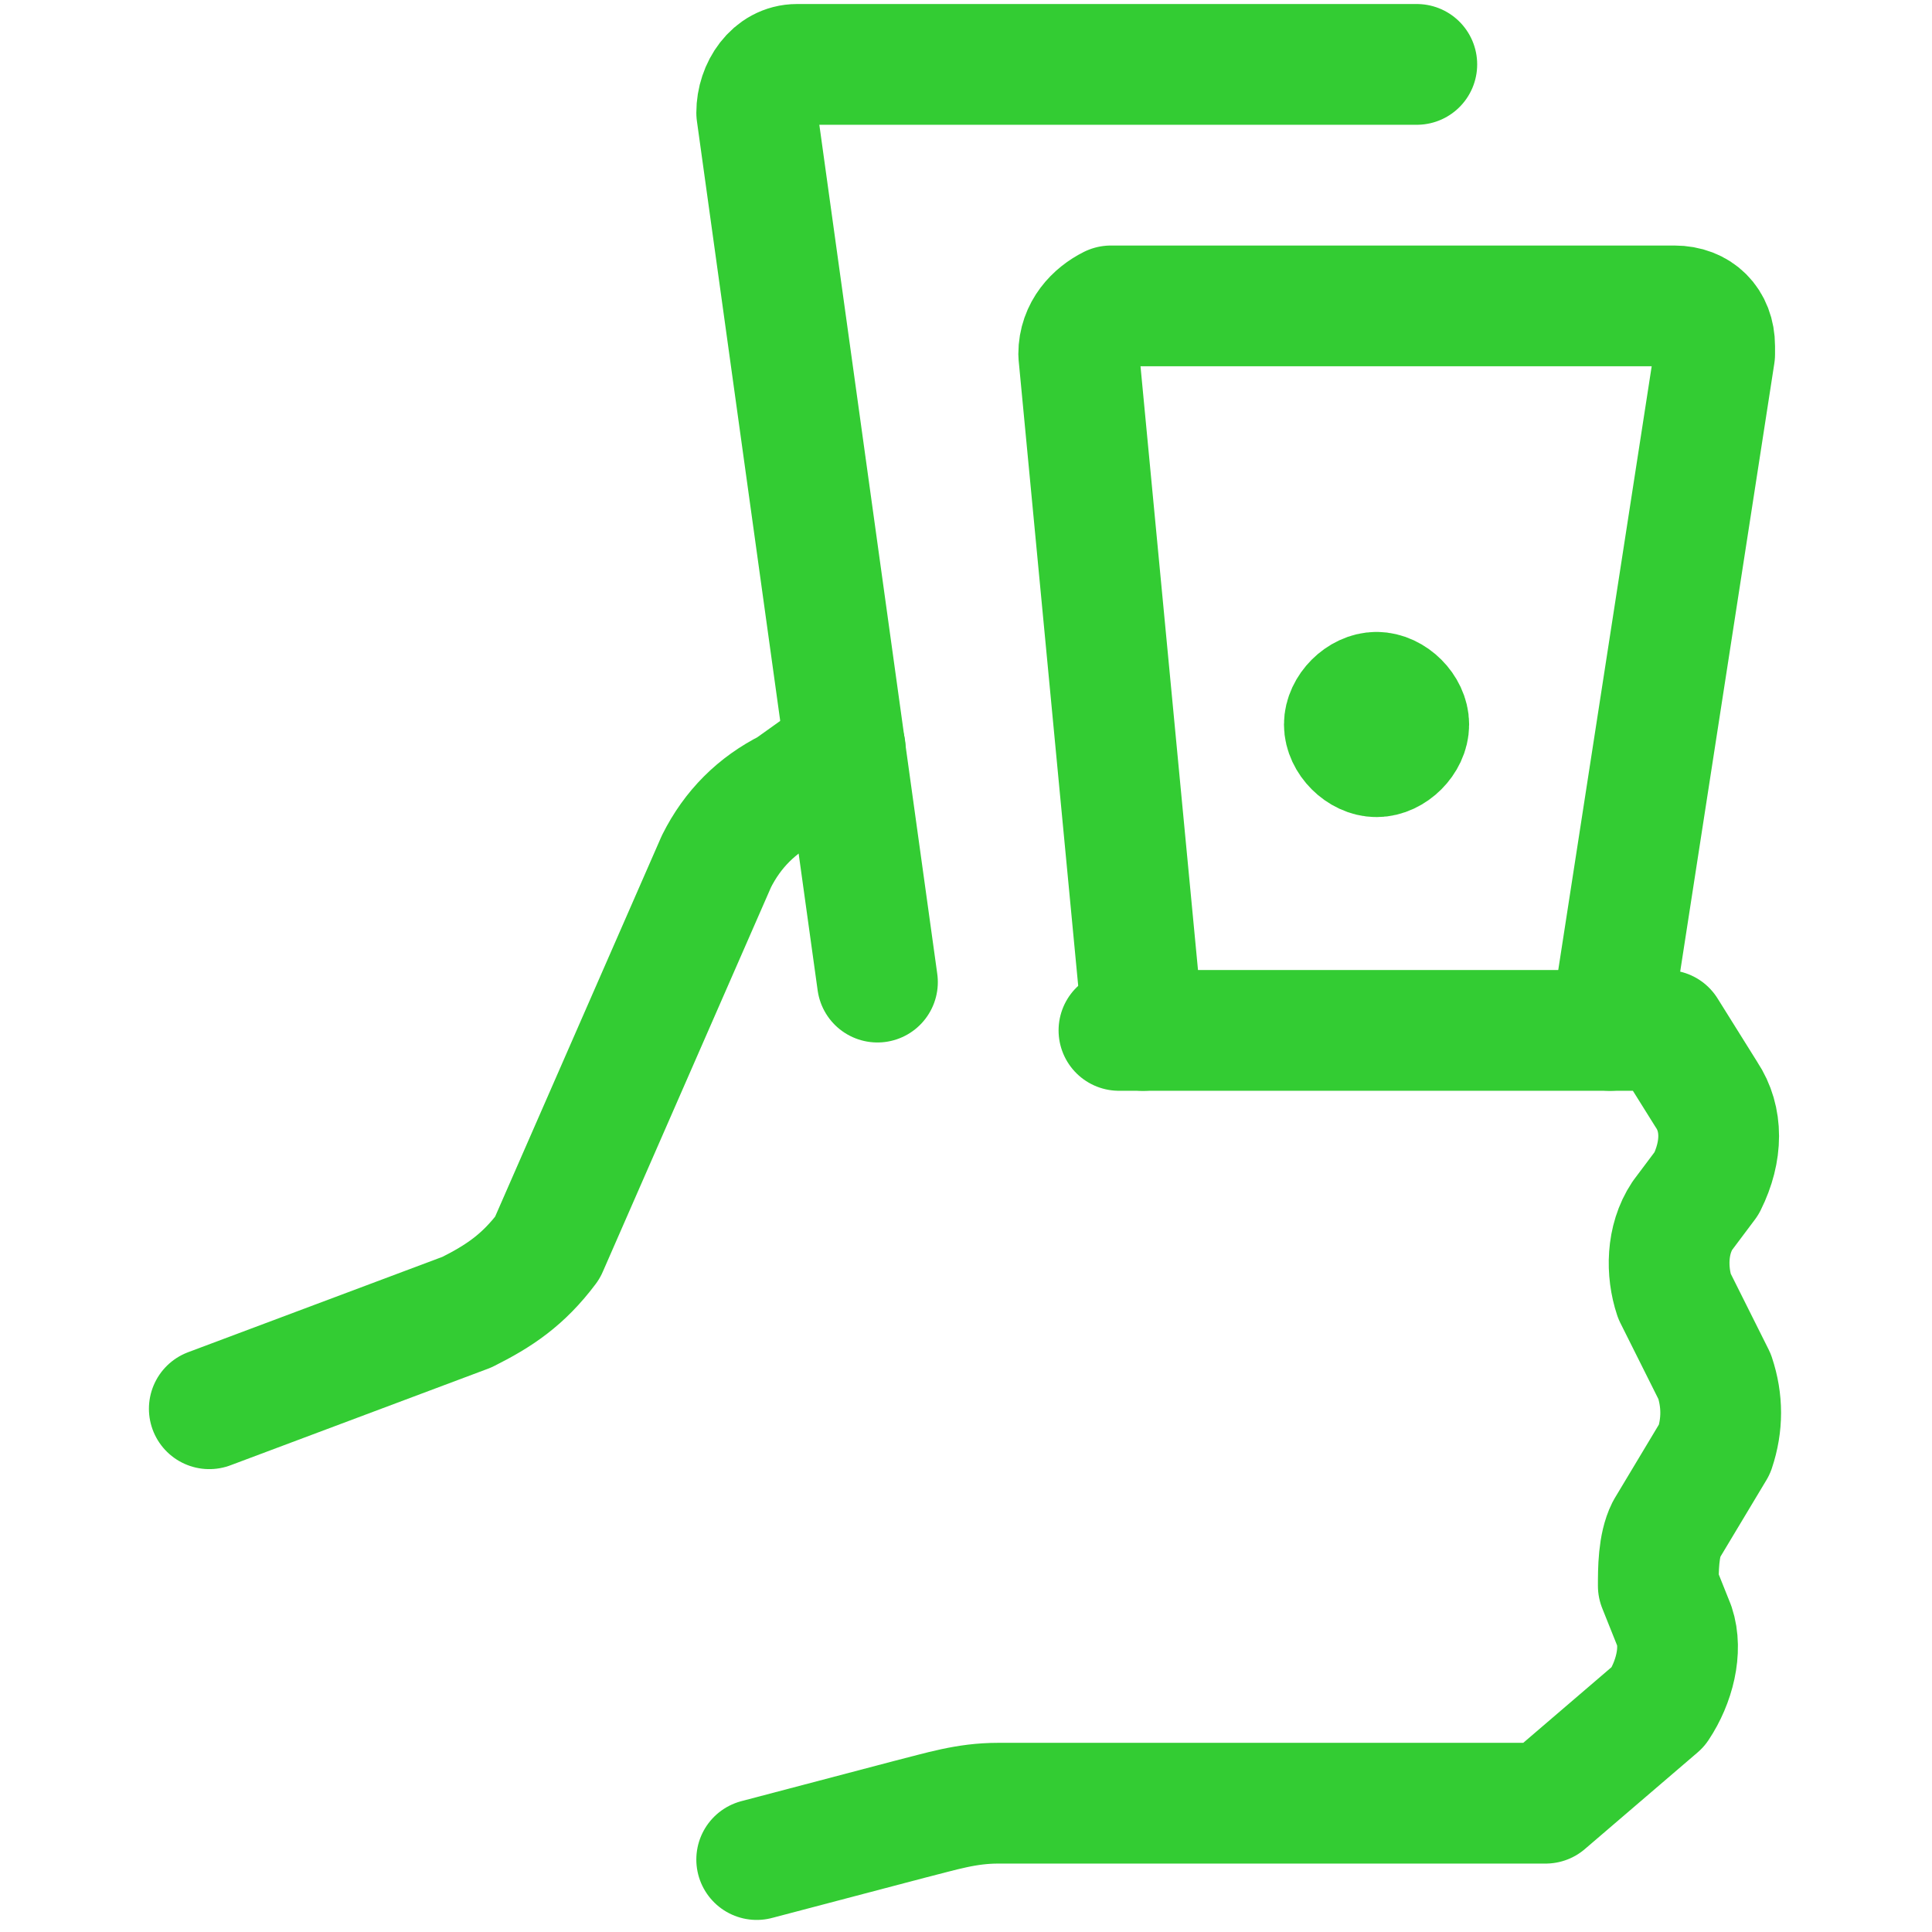
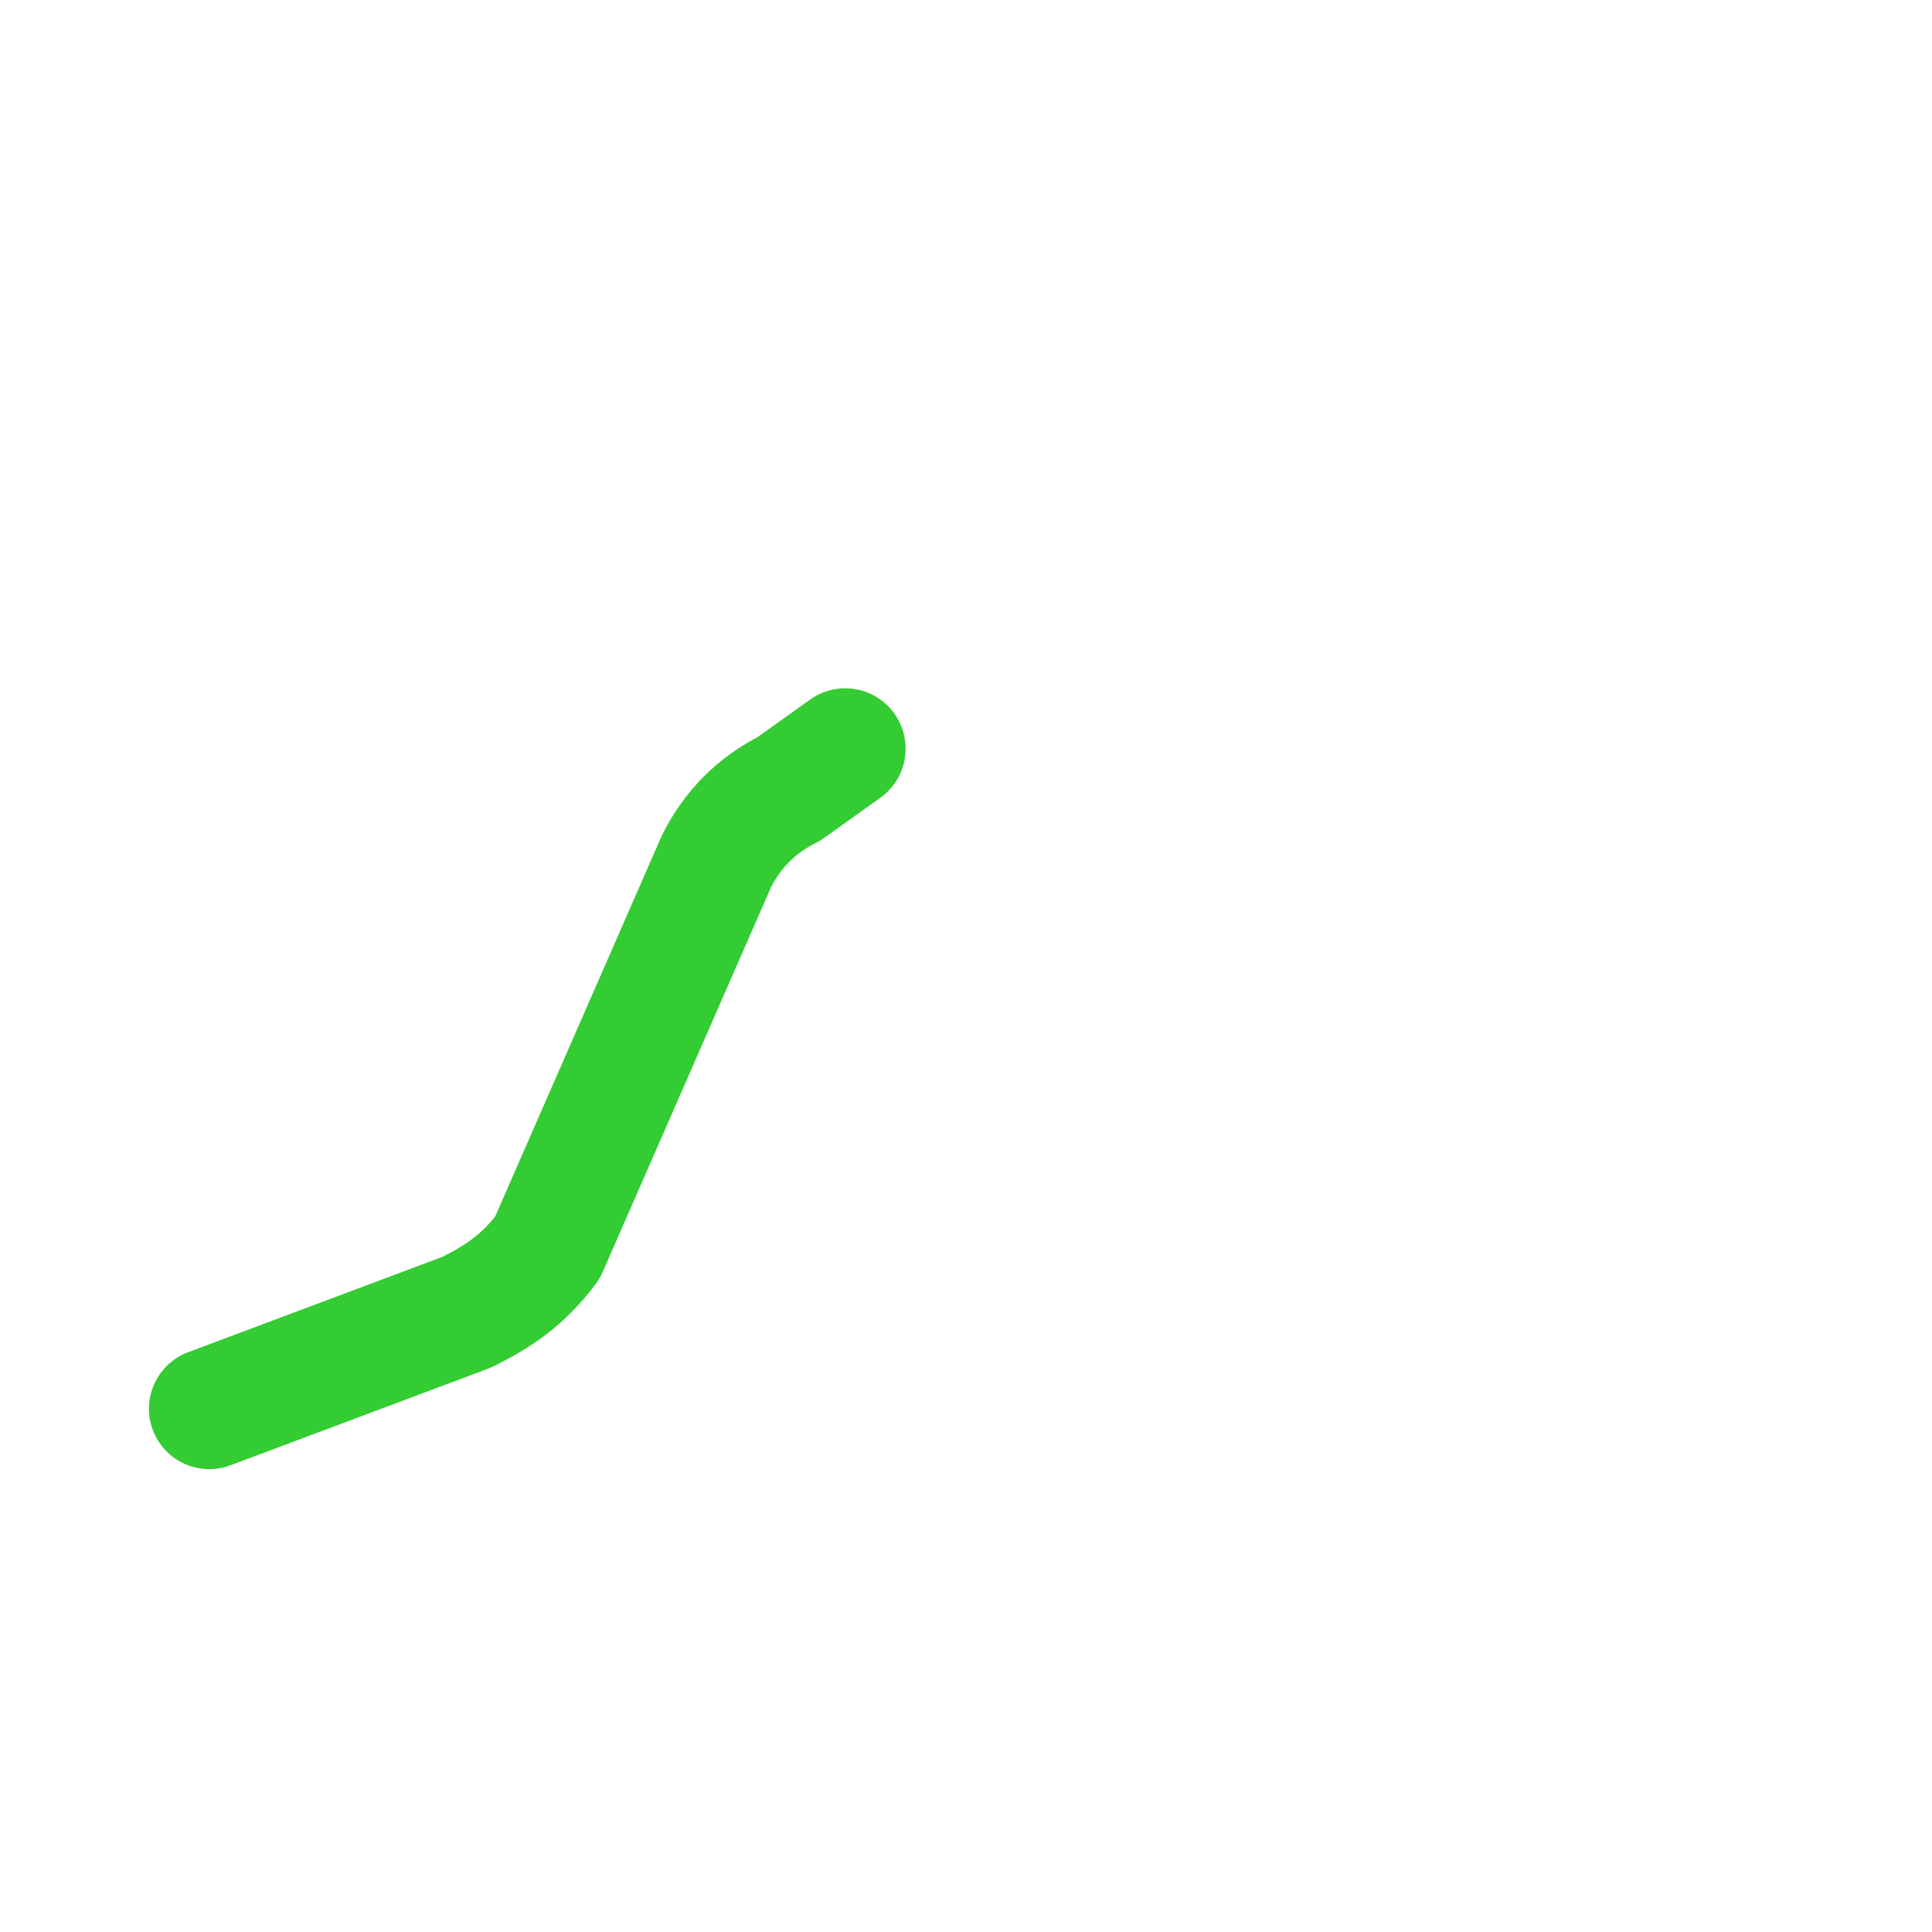
<svg xmlns="http://www.w3.org/2000/svg" id="Layer_1" style="enable-background:new 0 0 24 24;" version="1.1" viewBox="0 0 24 24" x="0px" xml:space="preserve" y="0px">
  <style type="text/css">
	.st0{fill:none;stroke:#33CC33;stroke-width:1.5;stroke-linecap:round;stroke-linejoin:round;}
</style>
  <title>cash-payment-bills-1</title>
-   <path class="st0" d="M13.9,12.8h6.8l0.5,0.8c0.2,0.3,0.2,0.7,0,1.1l-0.3,0.4c-0.2,0.3-0.2,0.7-0.1,1l0.5,1c0.1,0.3,0.1,0.6,0,0.9  l-0.6,1c-0.1,0.2-0.1,0.5-0.1,0.7l0.2,0.5c0.1,0.3,0,0.7-0.2,1l-1.4,1.2h-6.8c-0.4,0-0.7,0.1-1.1,0.2l-1.9,0.5" />
  <path class="st0" d="M2.6,17.5l3.2-1.2c0.4-0.2,0.7-0.4,1-0.8l2.1-4.8c0.2-0.4,0.5-0.7,0.9-0.9l0.7-0.5" />
-   <path class="st0" d="M10.9,12.2L9.4,1.4c0-0.3,0.2-0.6,0.5-0.6H10h7.6" />
-   <path class="st0" d="M14.2,12.8l-0.8-8.4c0-0.3,0.2-0.5,0.4-0.6c0,0,0,0,0.1,0h6.9c0.3,0,0.5,0.2,0.5,0.5v0.1L20,12.8" />
-   <path class="st0" d="M17.1,8.6c0.2,0,0.4,0.2,0.4,0.4s-0.2,0.4-0.4,0.4c-0.2,0-0.4-0.2-0.4-0.4S16.9,8.6,17.1,8.6" />
</svg>